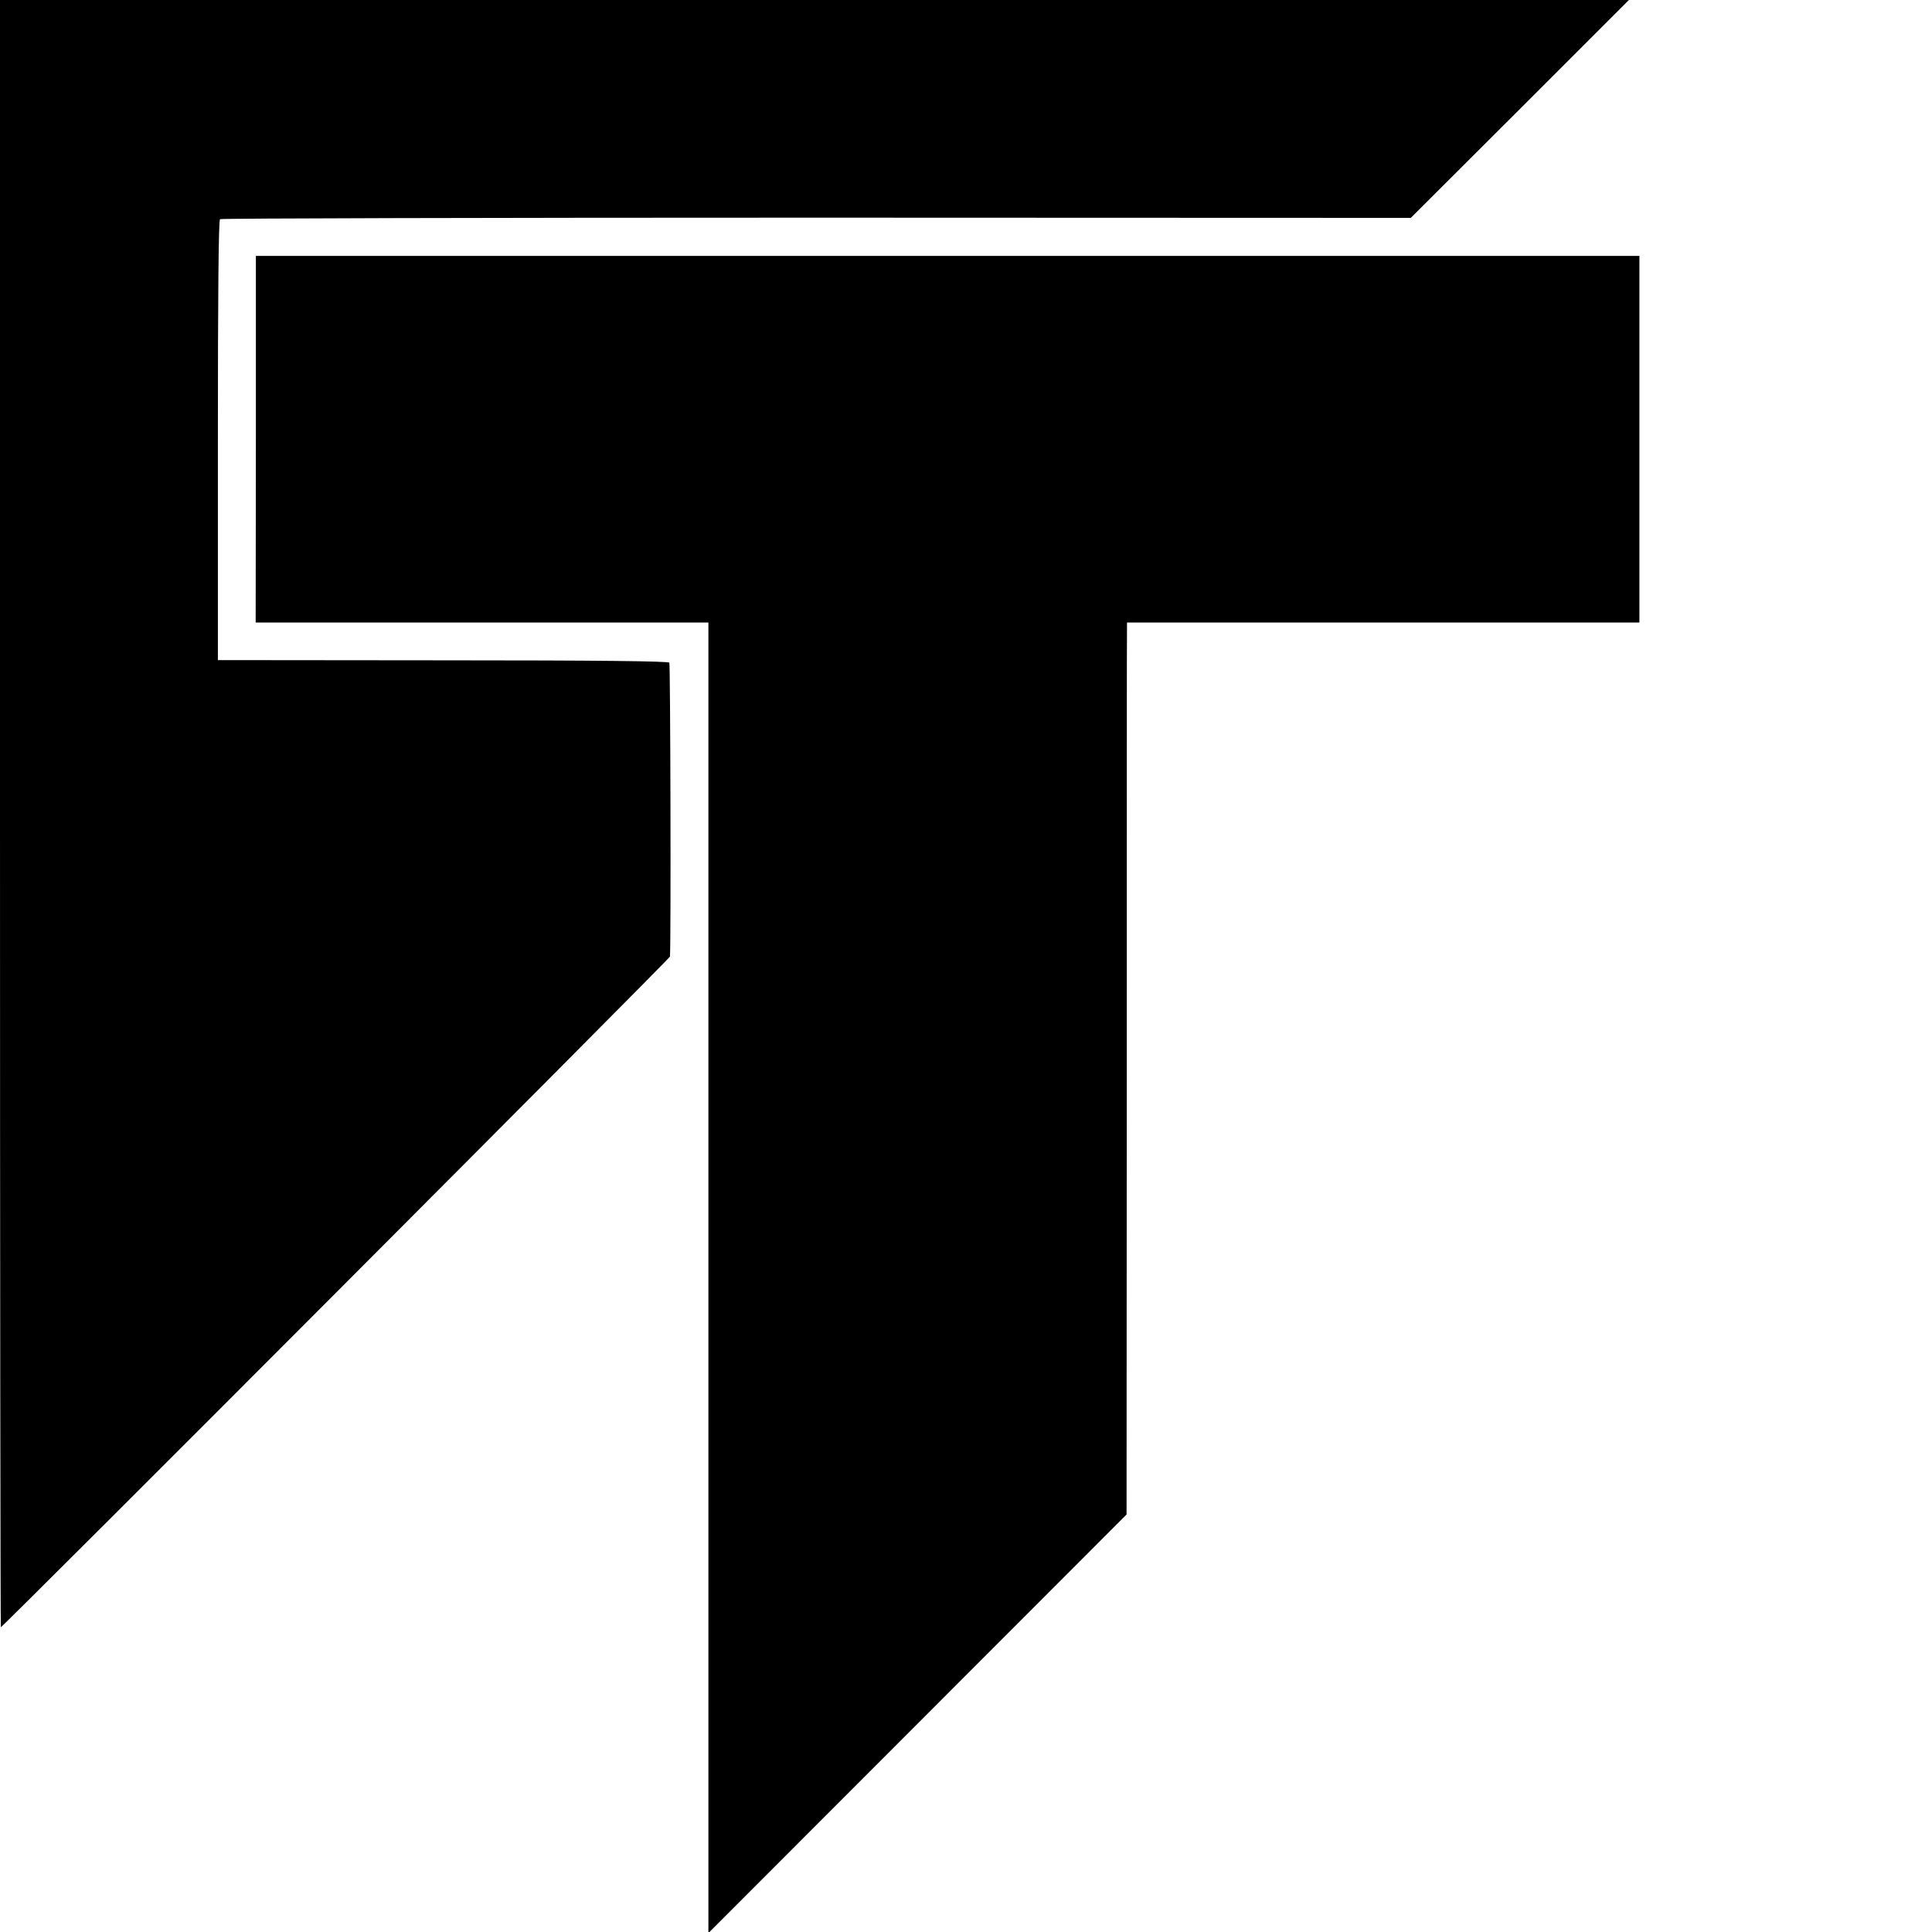
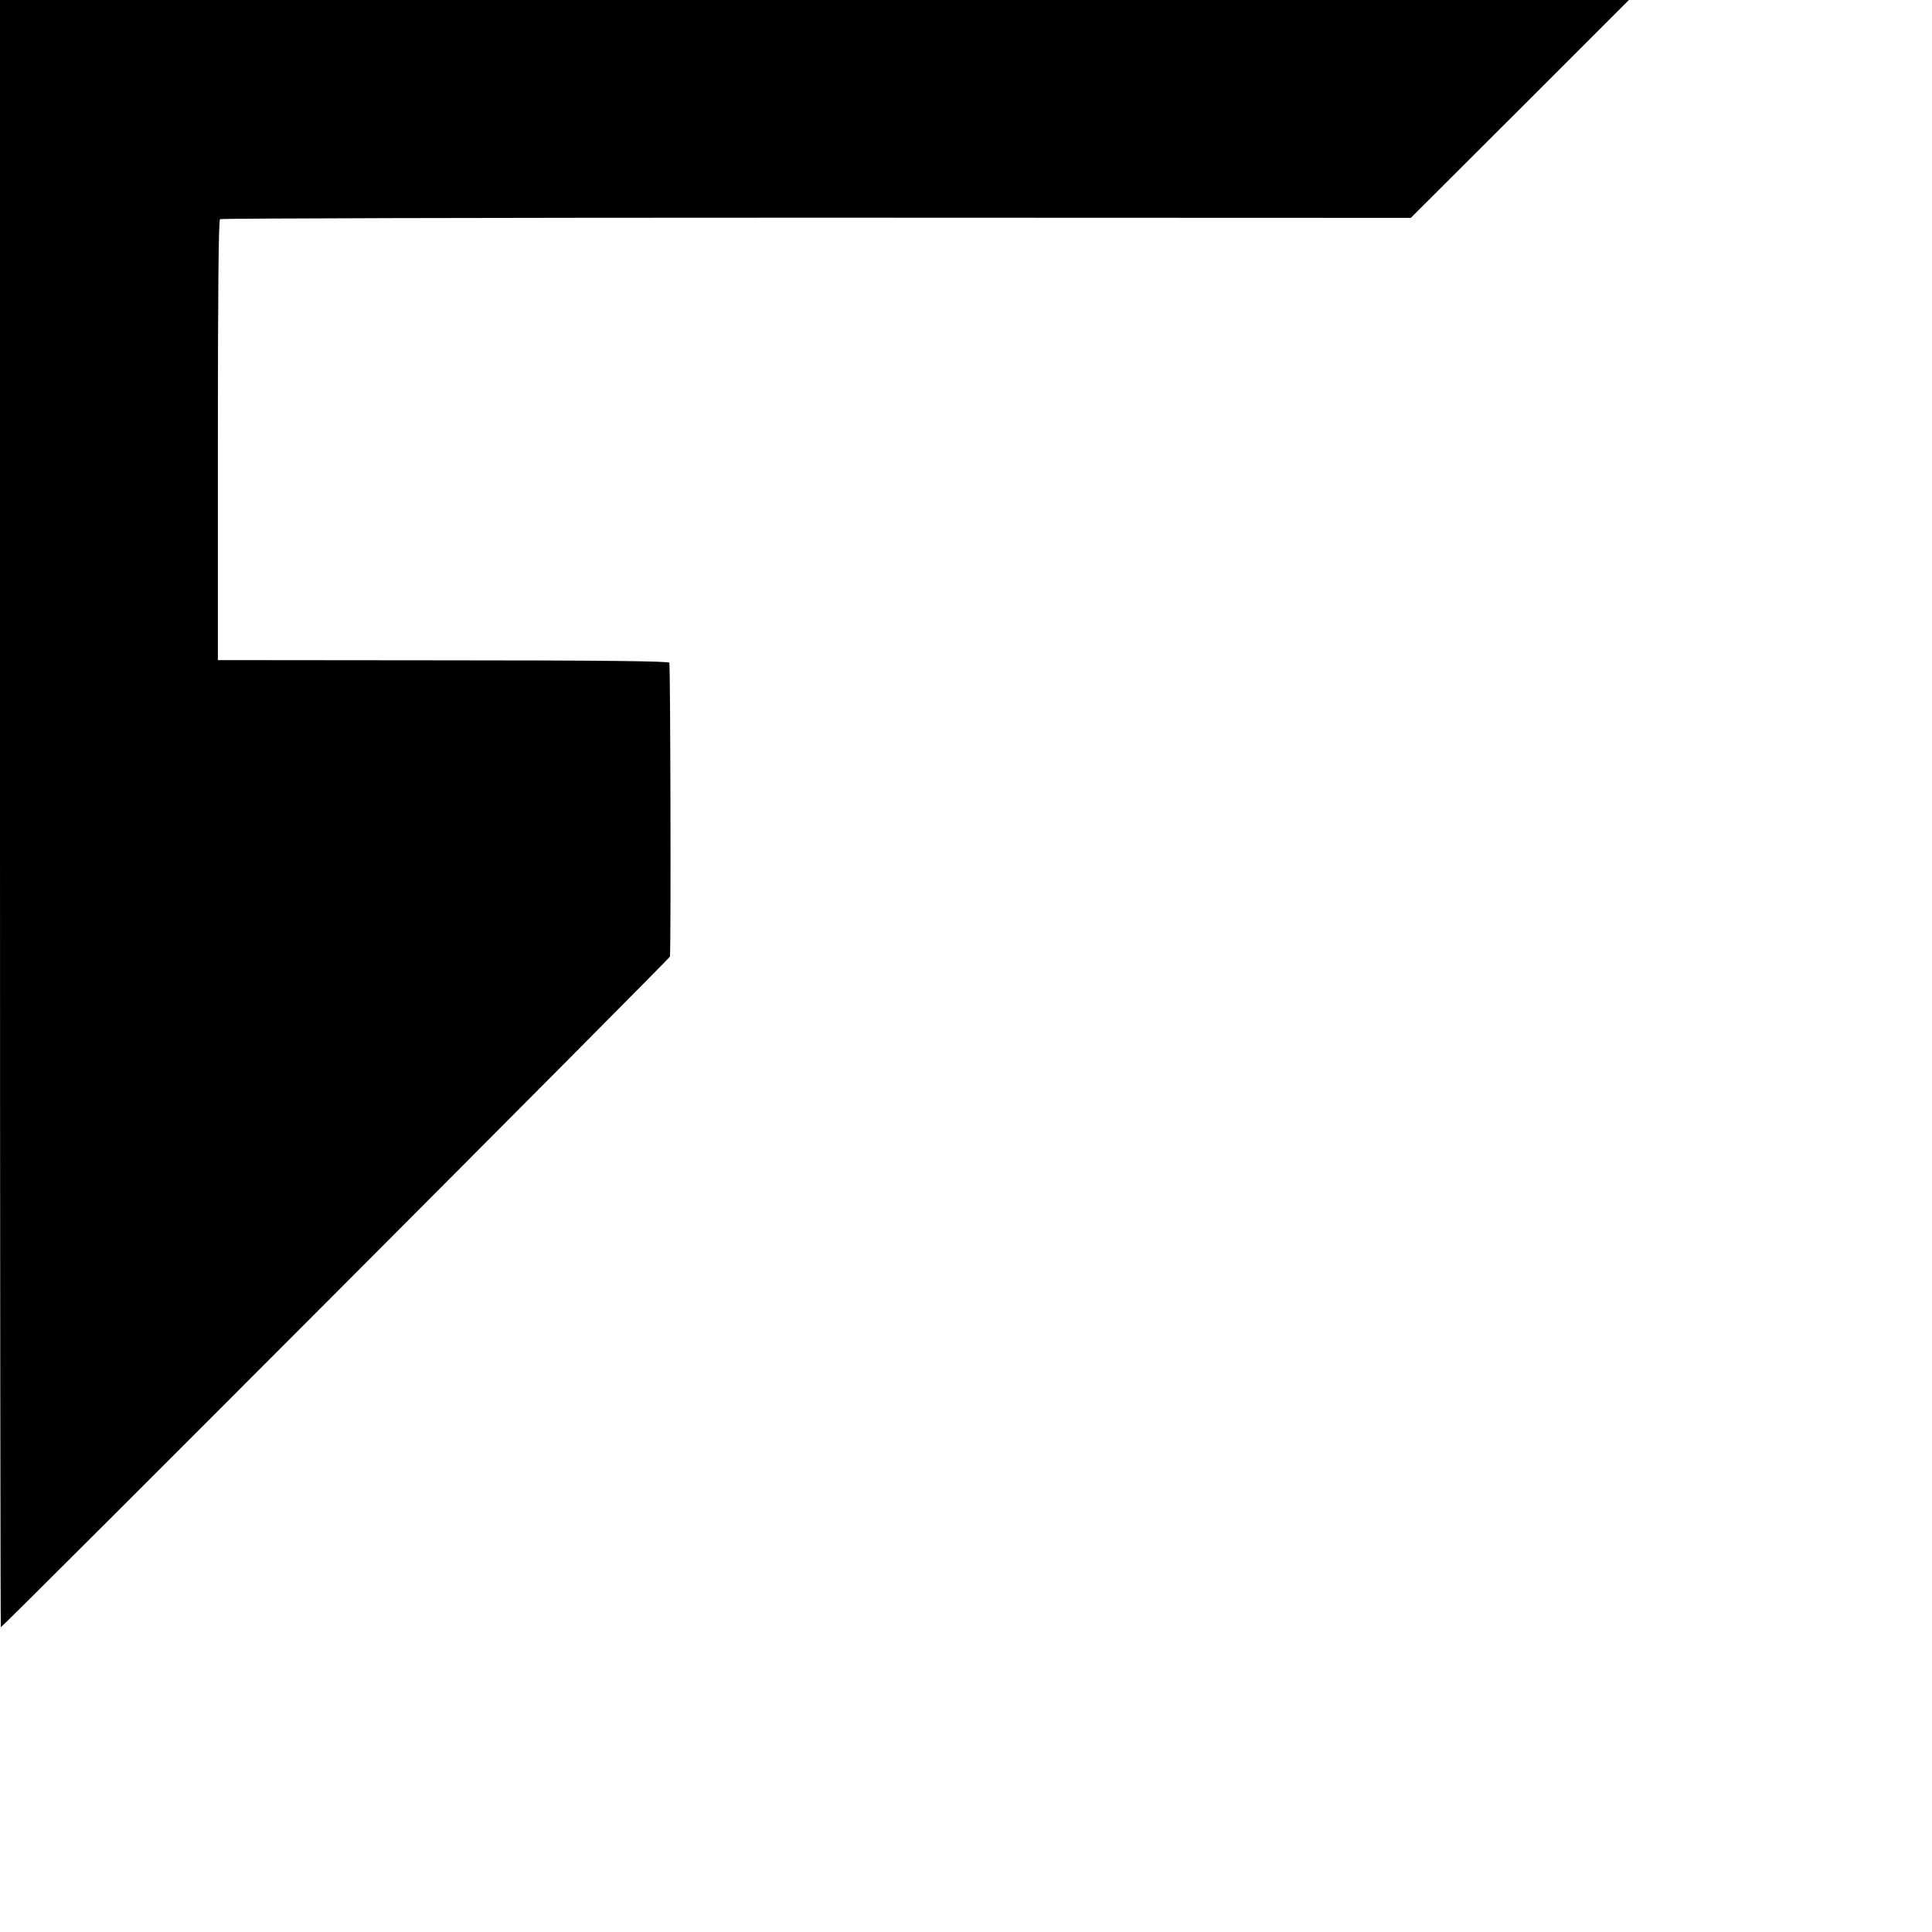
<svg xmlns="http://www.w3.org/2000/svg" version="1.0" width="900pt" height="900pt" viewBox="0 0 900 900" preserveAspectRatio="xMidYMid meet">
  <g transform="translate(0,900) scale(0.1,-0.1)" fill="#000000" stroke="none">
-     <path d="M0 5210 c0 -2085 2 -3790 4 -3790 9 0 3116 3114 3117 3124 5 66 2 1361 -3 1369 -4 7 -321 11 -1055 11 l-1048 1 0 1023 c0 674 3 1026 10 1031 5 4 1256 7 2779 7 l2768 -1 508 507 508 508 -3794 0 -3794 0 0 -3790z" />
-     <path d="M1192 6954 l-1 -854 1055 0 1054 0 0 -3052 0 -3053 974 975 974 975 1 2055 c0 1130 0 2065 1 2078 l0 22 1193 0 1194 0 0 854 0 854 -3223 0 -3222 0 0 -854z" />
+     <path d="M0 5210 c0 -2085 2 -3790 4 -3790 9 0 3116 3114 3117 3124 5 66 2 1361 -3 1369 -4 7 -321 11 -1055 11 l-1048 1 0 1023 c0 674 3 1026 10 1031 5 4 1256 7 2779 7 l2768 -1 508 507 508 508 -3794 0 -3794 0 0 -3790" />
  </g>
</svg>